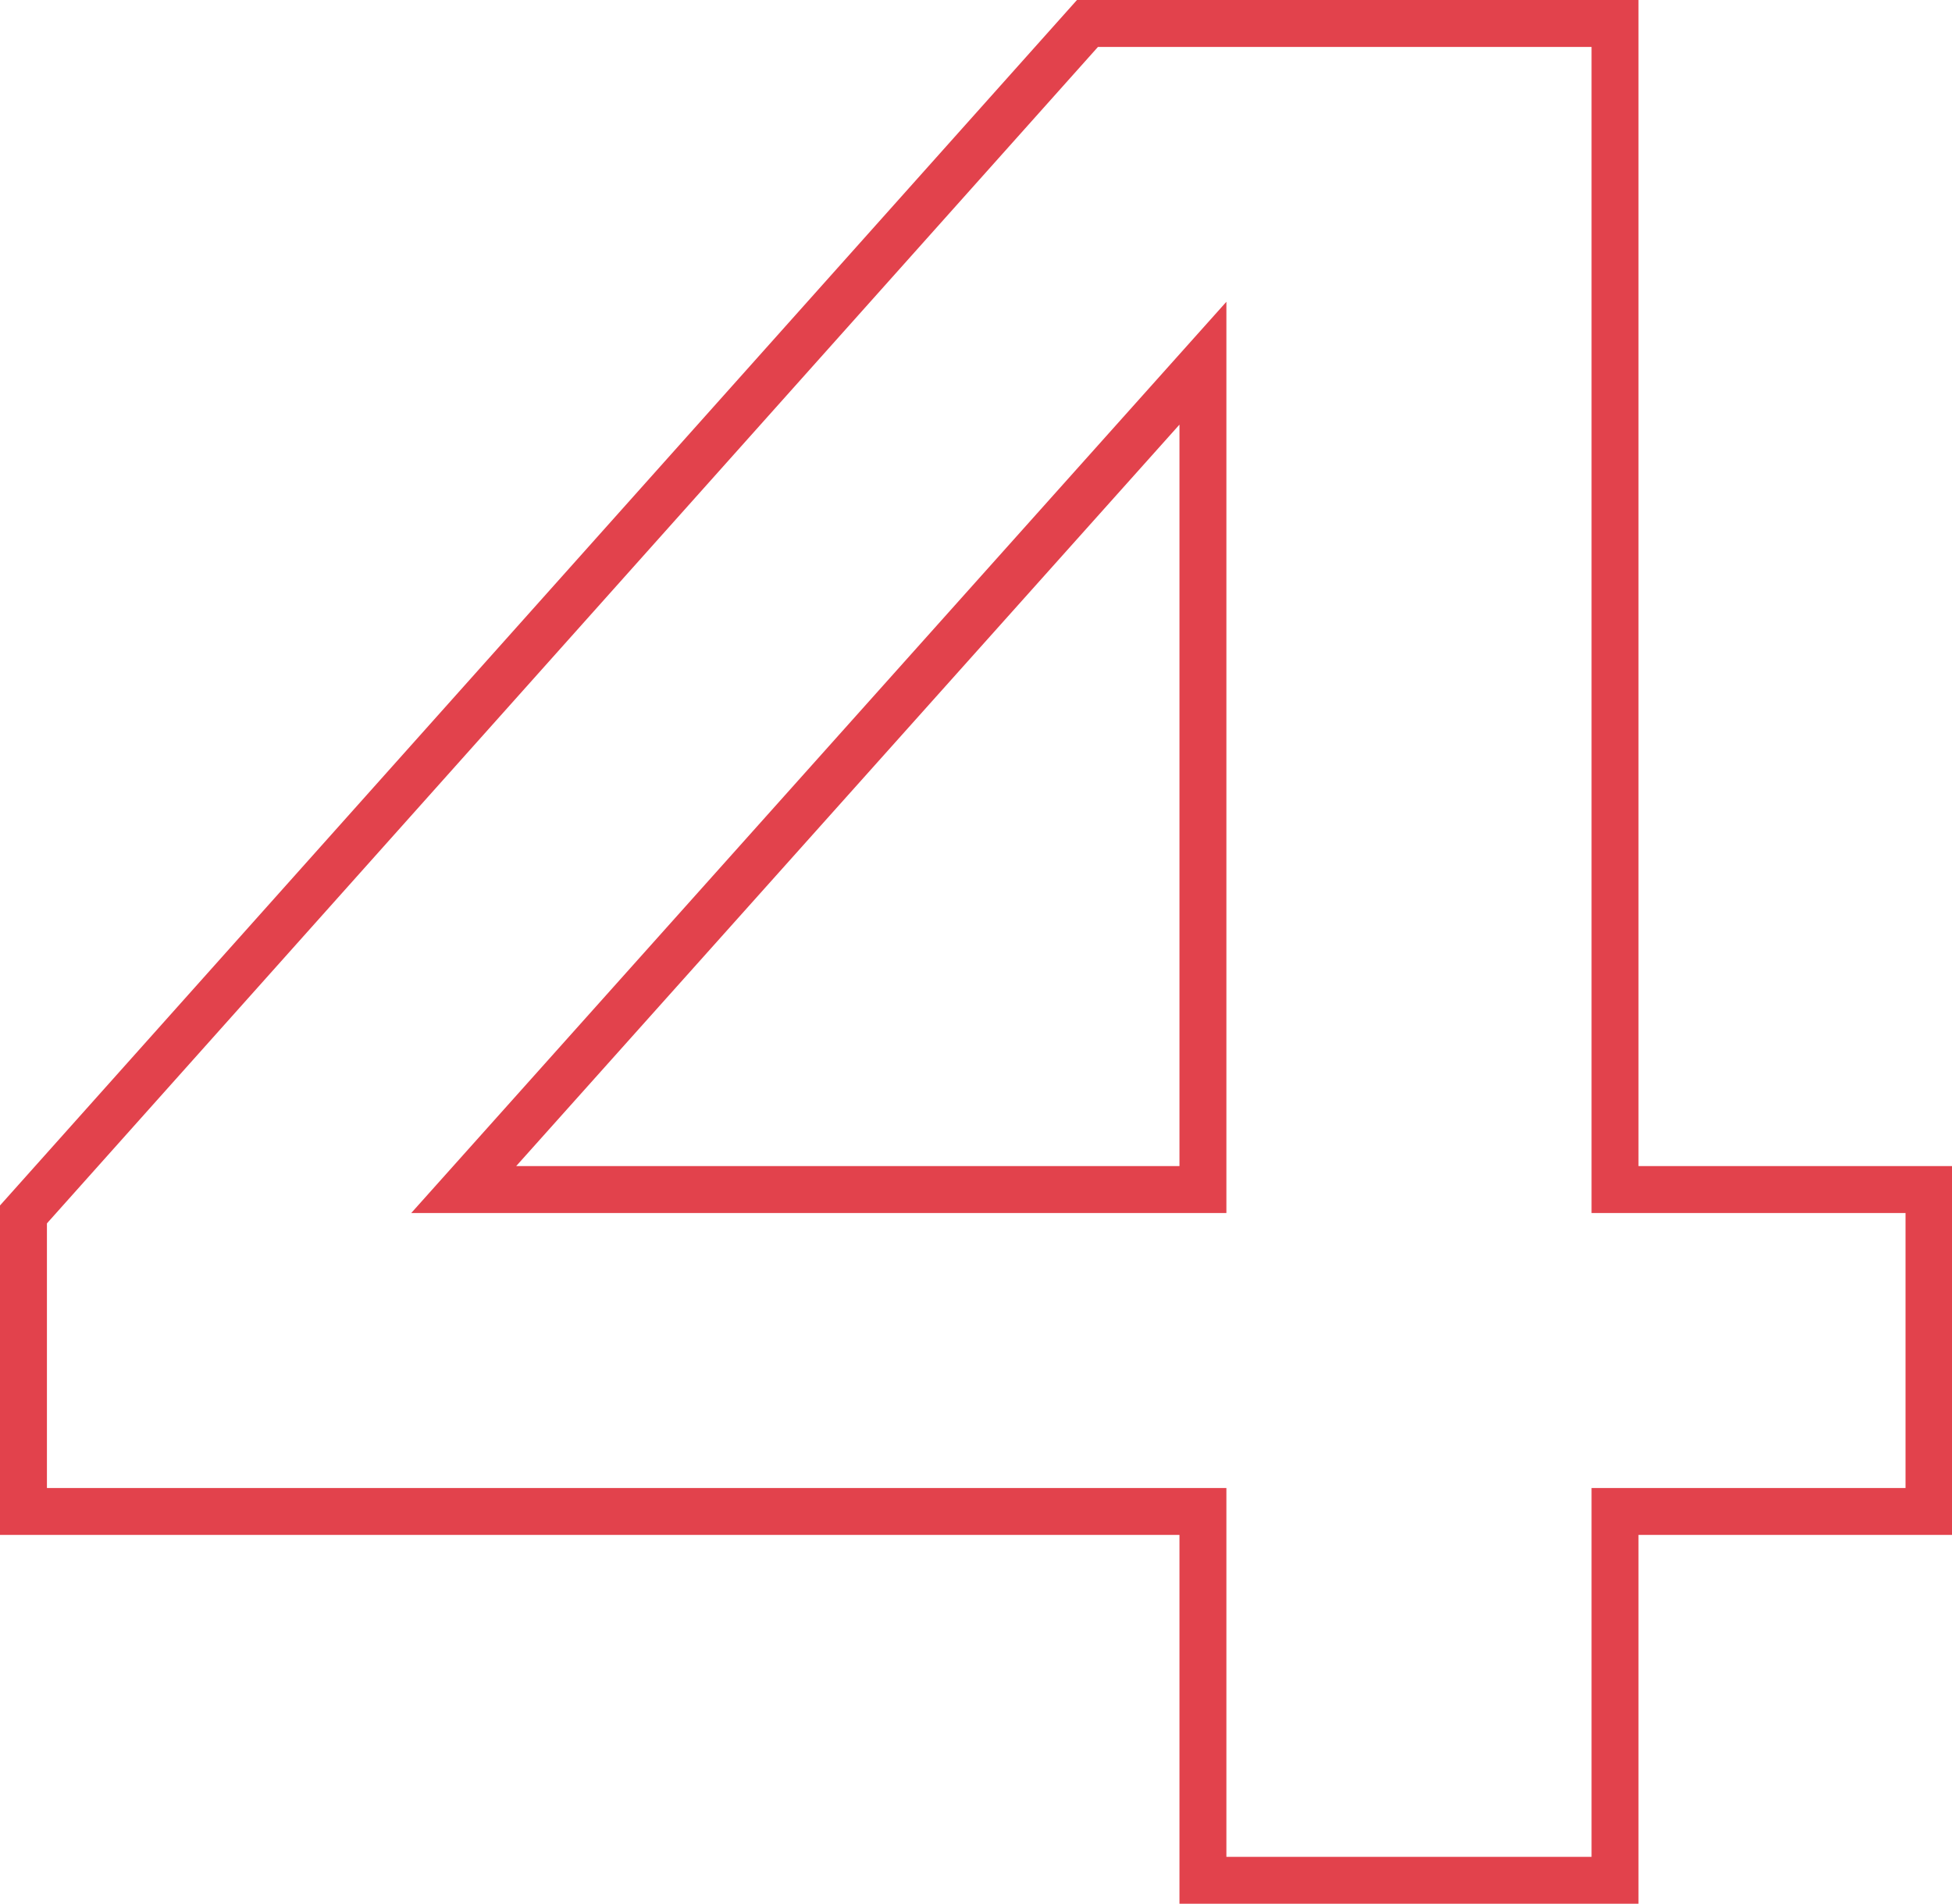
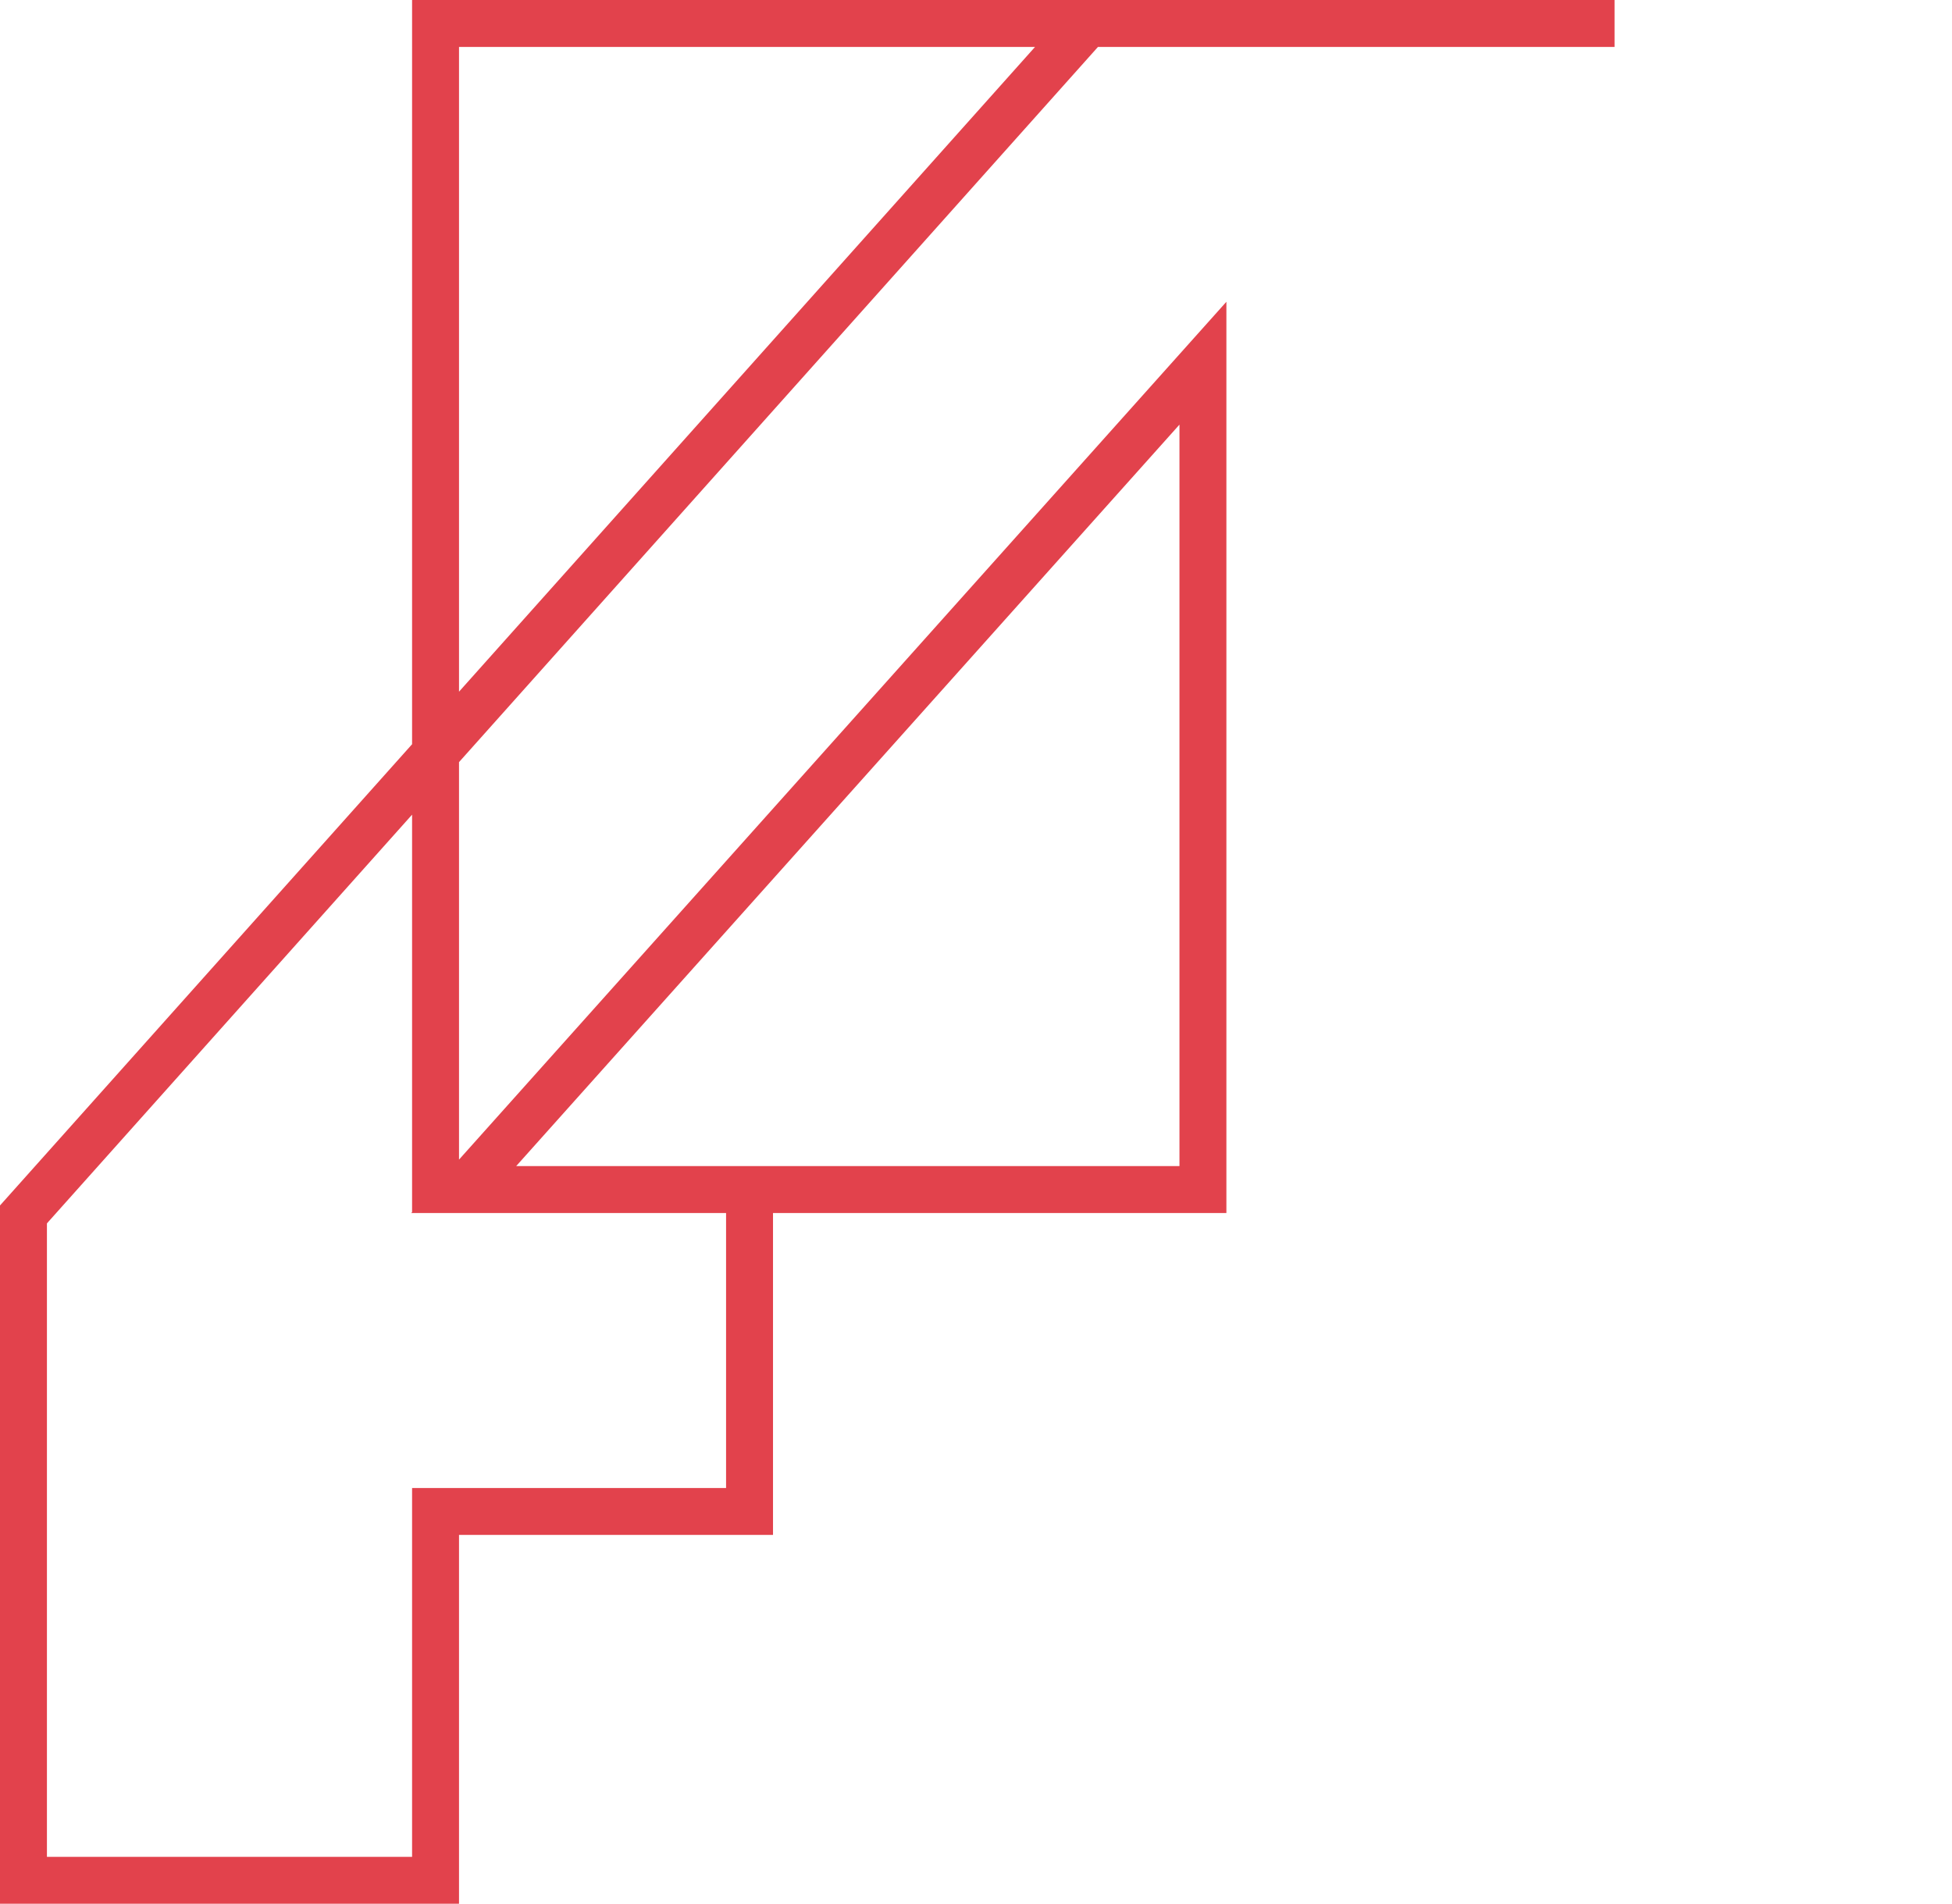
<svg xmlns="http://www.w3.org/2000/svg" id="_Слой_2" data-name="Слой 2" viewBox="0 0 41.59 40.58">
  <defs>
    <style> .cls-1 { fill: none; stroke: #e2424c; stroke-miterlimit: 10; } </style>
  </defs>
  <g id="_Слой_1-2" data-name="Слой 1">
-     <path class="cls-1" d="M34.4,.5h-11.23L.5,25.88v6.33H25.63v7.86h8.78v-7.86h6.69v-6.86h-6.69V.5ZM9.88,25.35L25.63,7.74V25.35H9.88Z" />
+     <path class="cls-1" d="M34.4,.5h-11.23L.5,25.88v6.33v7.86h8.78v-7.86h6.69v-6.86h-6.69V.5ZM9.88,25.35L25.63,7.74V25.35H9.88Z" />
  </g>
</svg>